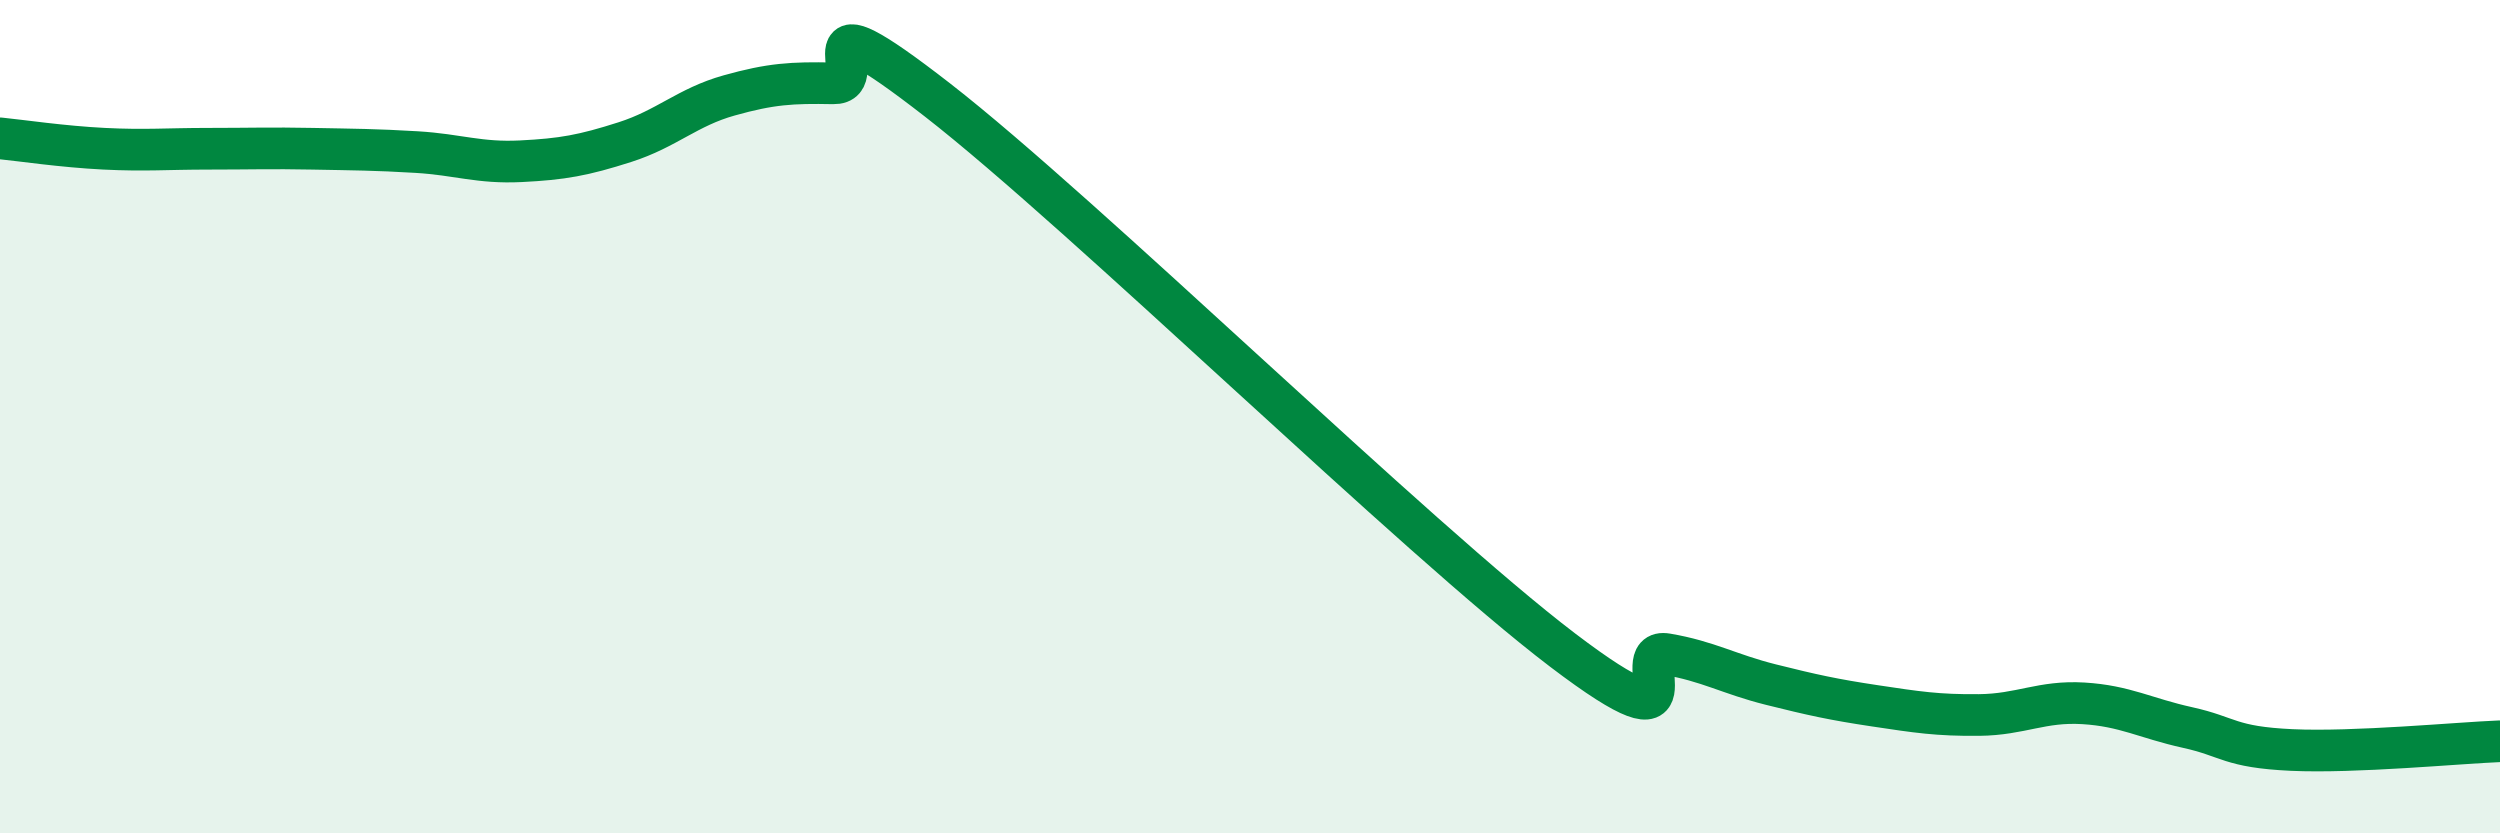
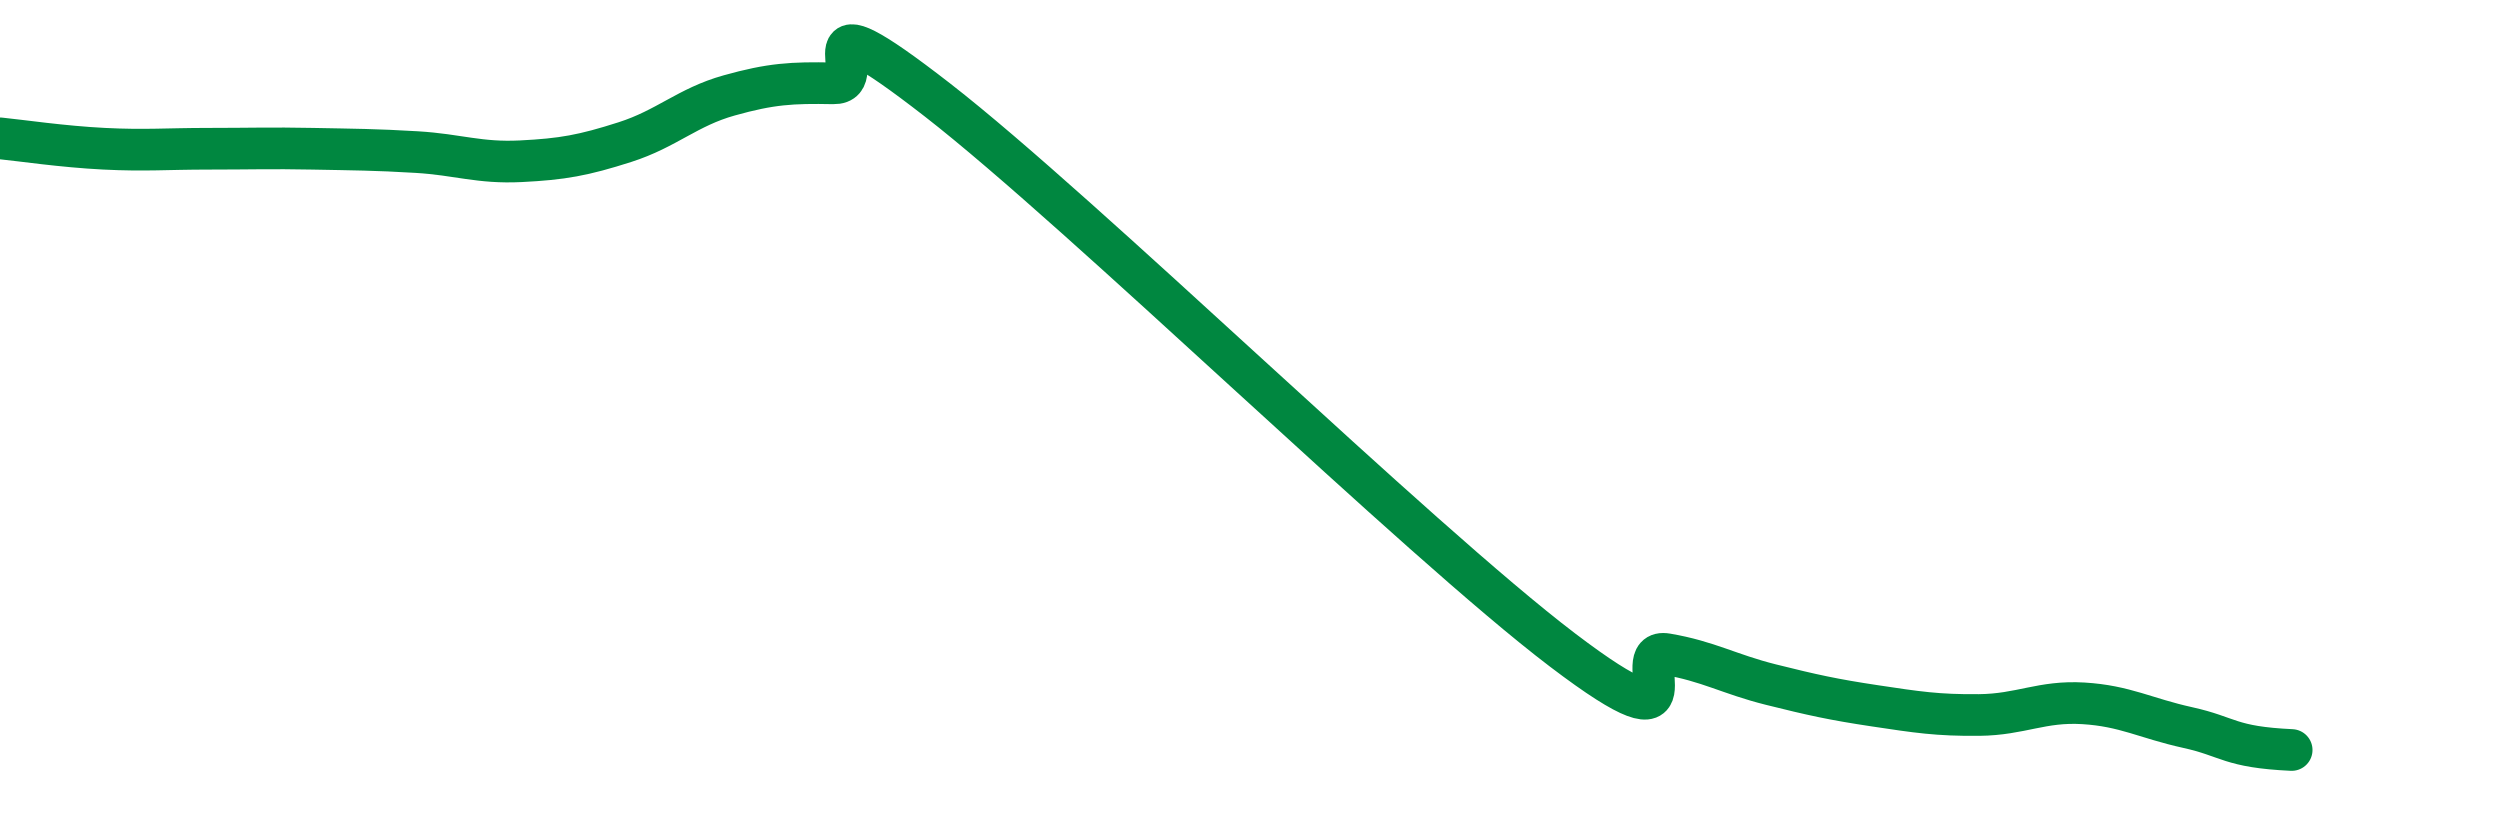
<svg xmlns="http://www.w3.org/2000/svg" width="60" height="20" viewBox="0 0 60 20">
-   <path d="M 0,3.32 C 0.5,3.37 1.5,3.52 2.5,3.57 C 3.5,3.62 4,3.57 5,3.57 C 6,3.57 6.5,3.55 7.5,3.57 C 8.5,3.59 9,3.59 10,3.65 C 11,3.71 11.5,3.92 12.5,3.87 C 13.5,3.82 14,3.73 15,3.41 C 16,3.09 16.5,2.57 17.5,2.29 C 18.5,2.01 19,1.98 20,2 C 21,2.02 19,-0.32 22.5,2.4 C 26,5.12 34,12.94 37.5,15.6 C 41,18.26 39,15.53 40,15.7 C 41,15.87 41.5,16.18 42.5,16.43 C 43.5,16.68 44,16.79 45,16.94 C 46,17.09 46.5,17.17 47.5,17.16 C 48.5,17.15 49,16.82 50,16.88 C 51,16.94 51.5,17.24 52.5,17.46 C 53.5,17.68 53.5,17.93 55,18 C 56.5,18.07 59,17.83 60,17.79L60 20L0 20Z" fill="#008740" opacity="0.1" stroke-linecap="round" stroke-linejoin="round" />
-   <path d="M 0,3.32 C 0.5,3.37 1.5,3.52 2.5,3.57 C 3.5,3.62 4,3.57 5,3.57 C 6,3.57 6.5,3.55 7.5,3.57 C 8.5,3.59 9,3.59 10,3.65 C 11,3.71 11.5,3.92 12.5,3.87 C 13.5,3.82 14,3.73 15,3.41 C 16,3.09 16.5,2.57 17.5,2.29 C 18.5,2.01 19,1.98 20,2 C 21,2.02 19,-0.32 22.5,2.4 C 26,5.12 34,12.94 37.5,15.6 C 41,18.26 39,15.53 40,15.7 C 41,15.87 41.5,16.18 42.5,16.43 C 43.5,16.68 44,16.79 45,16.94 C 46,17.09 46.5,17.17 47.5,17.16 C 48.5,17.15 49,16.82 50,16.88 C 51,16.94 51.5,17.24 52.5,17.46 C 53.5,17.68 53.5,17.93 55,18 C 56.5,18.07 59,17.83 60,17.79" stroke="#008740" stroke-width="1" fill="none" stroke-linecap="round" stroke-linejoin="round" />
+   <path d="M 0,3.32 C 0.5,3.37 1.5,3.52 2.5,3.57 C 3.5,3.62 4,3.57 5,3.57 C 6,3.57 6.5,3.55 7.5,3.57 C 8.5,3.59 9,3.59 10,3.65 C 11,3.71 11.5,3.92 12.5,3.87 C 13.5,3.82 14,3.73 15,3.41 C 16,3.09 16.5,2.57 17.5,2.29 C 18.5,2.01 19,1.98 20,2 C 21,2.02 19,-0.32 22.5,2.4 C 26,5.12 34,12.94 37.5,15.6 C 41,18.26 39,15.53 40,15.7 C 41,15.87 41.5,16.18 42.5,16.43 C 43.5,16.68 44,16.79 45,16.94 C 46,17.09 46.5,17.17 47.5,17.16 C 48.5,17.15 49,16.82 50,16.88 C 51,16.94 51.5,17.24 52.5,17.46 C 53.5,17.68 53.5,17.93 55,18 " stroke="#008740" stroke-width="1" fill="none" stroke-linecap="round" stroke-linejoin="round" />
</svg>